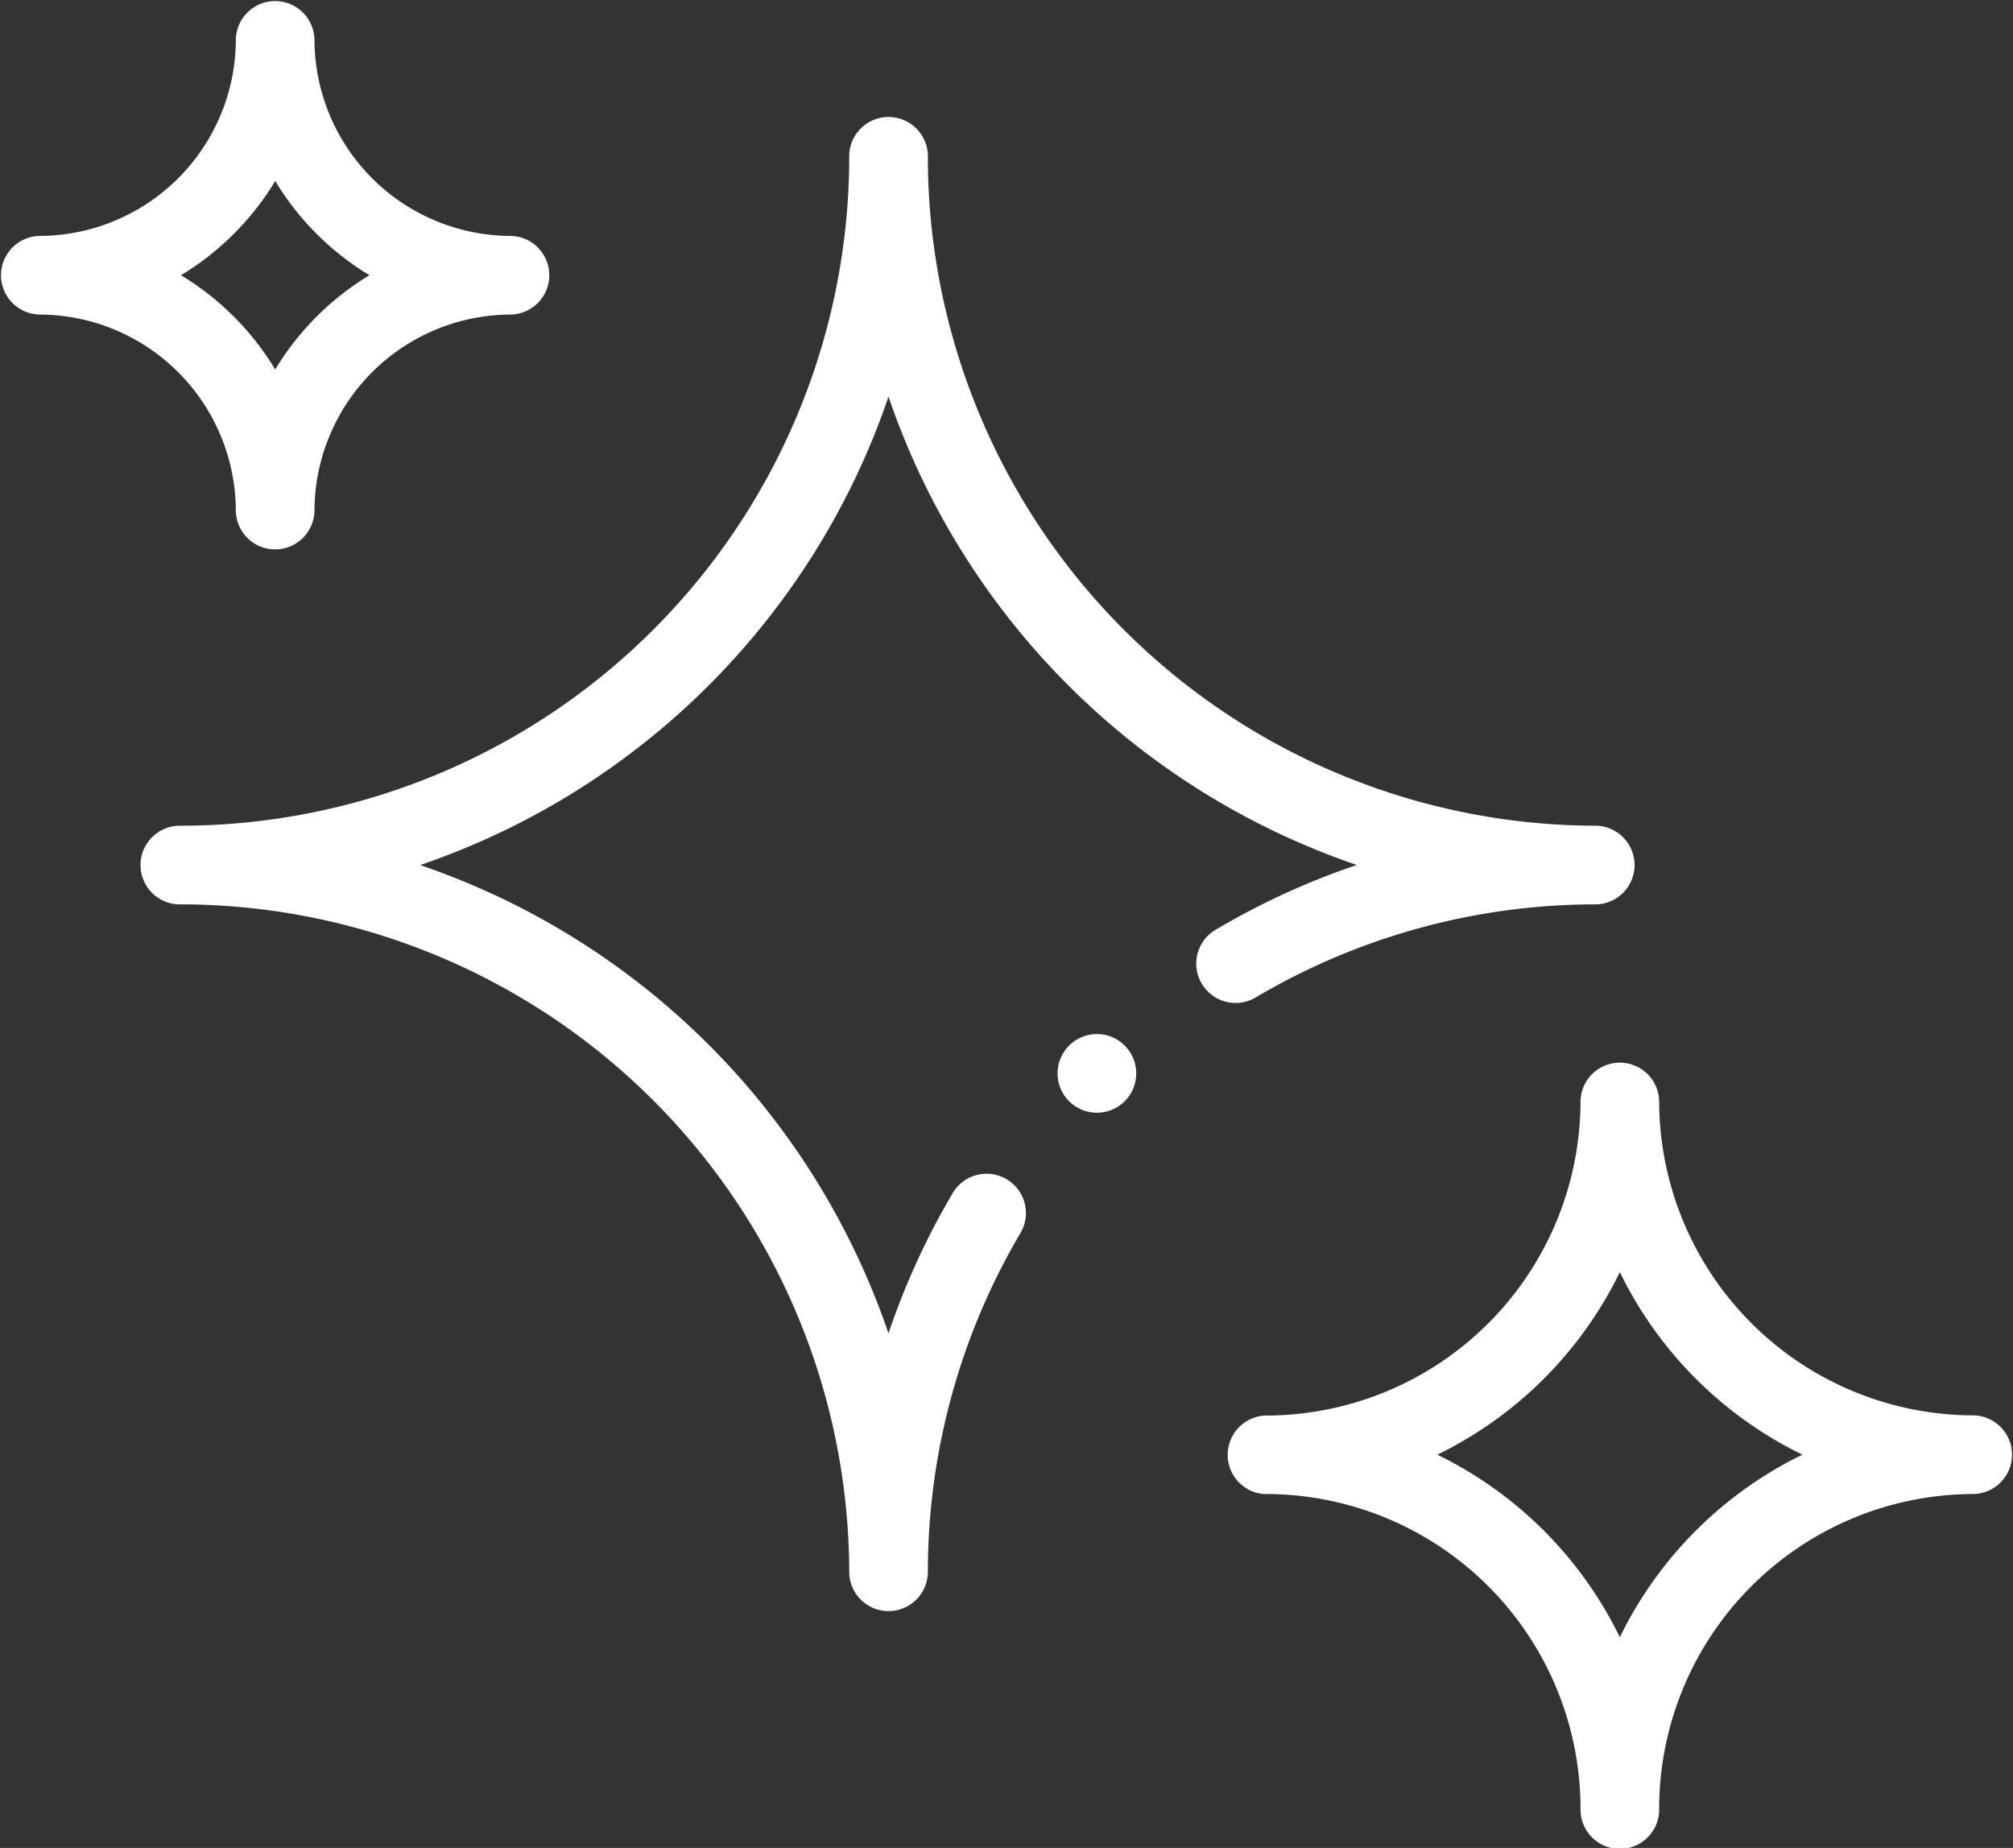
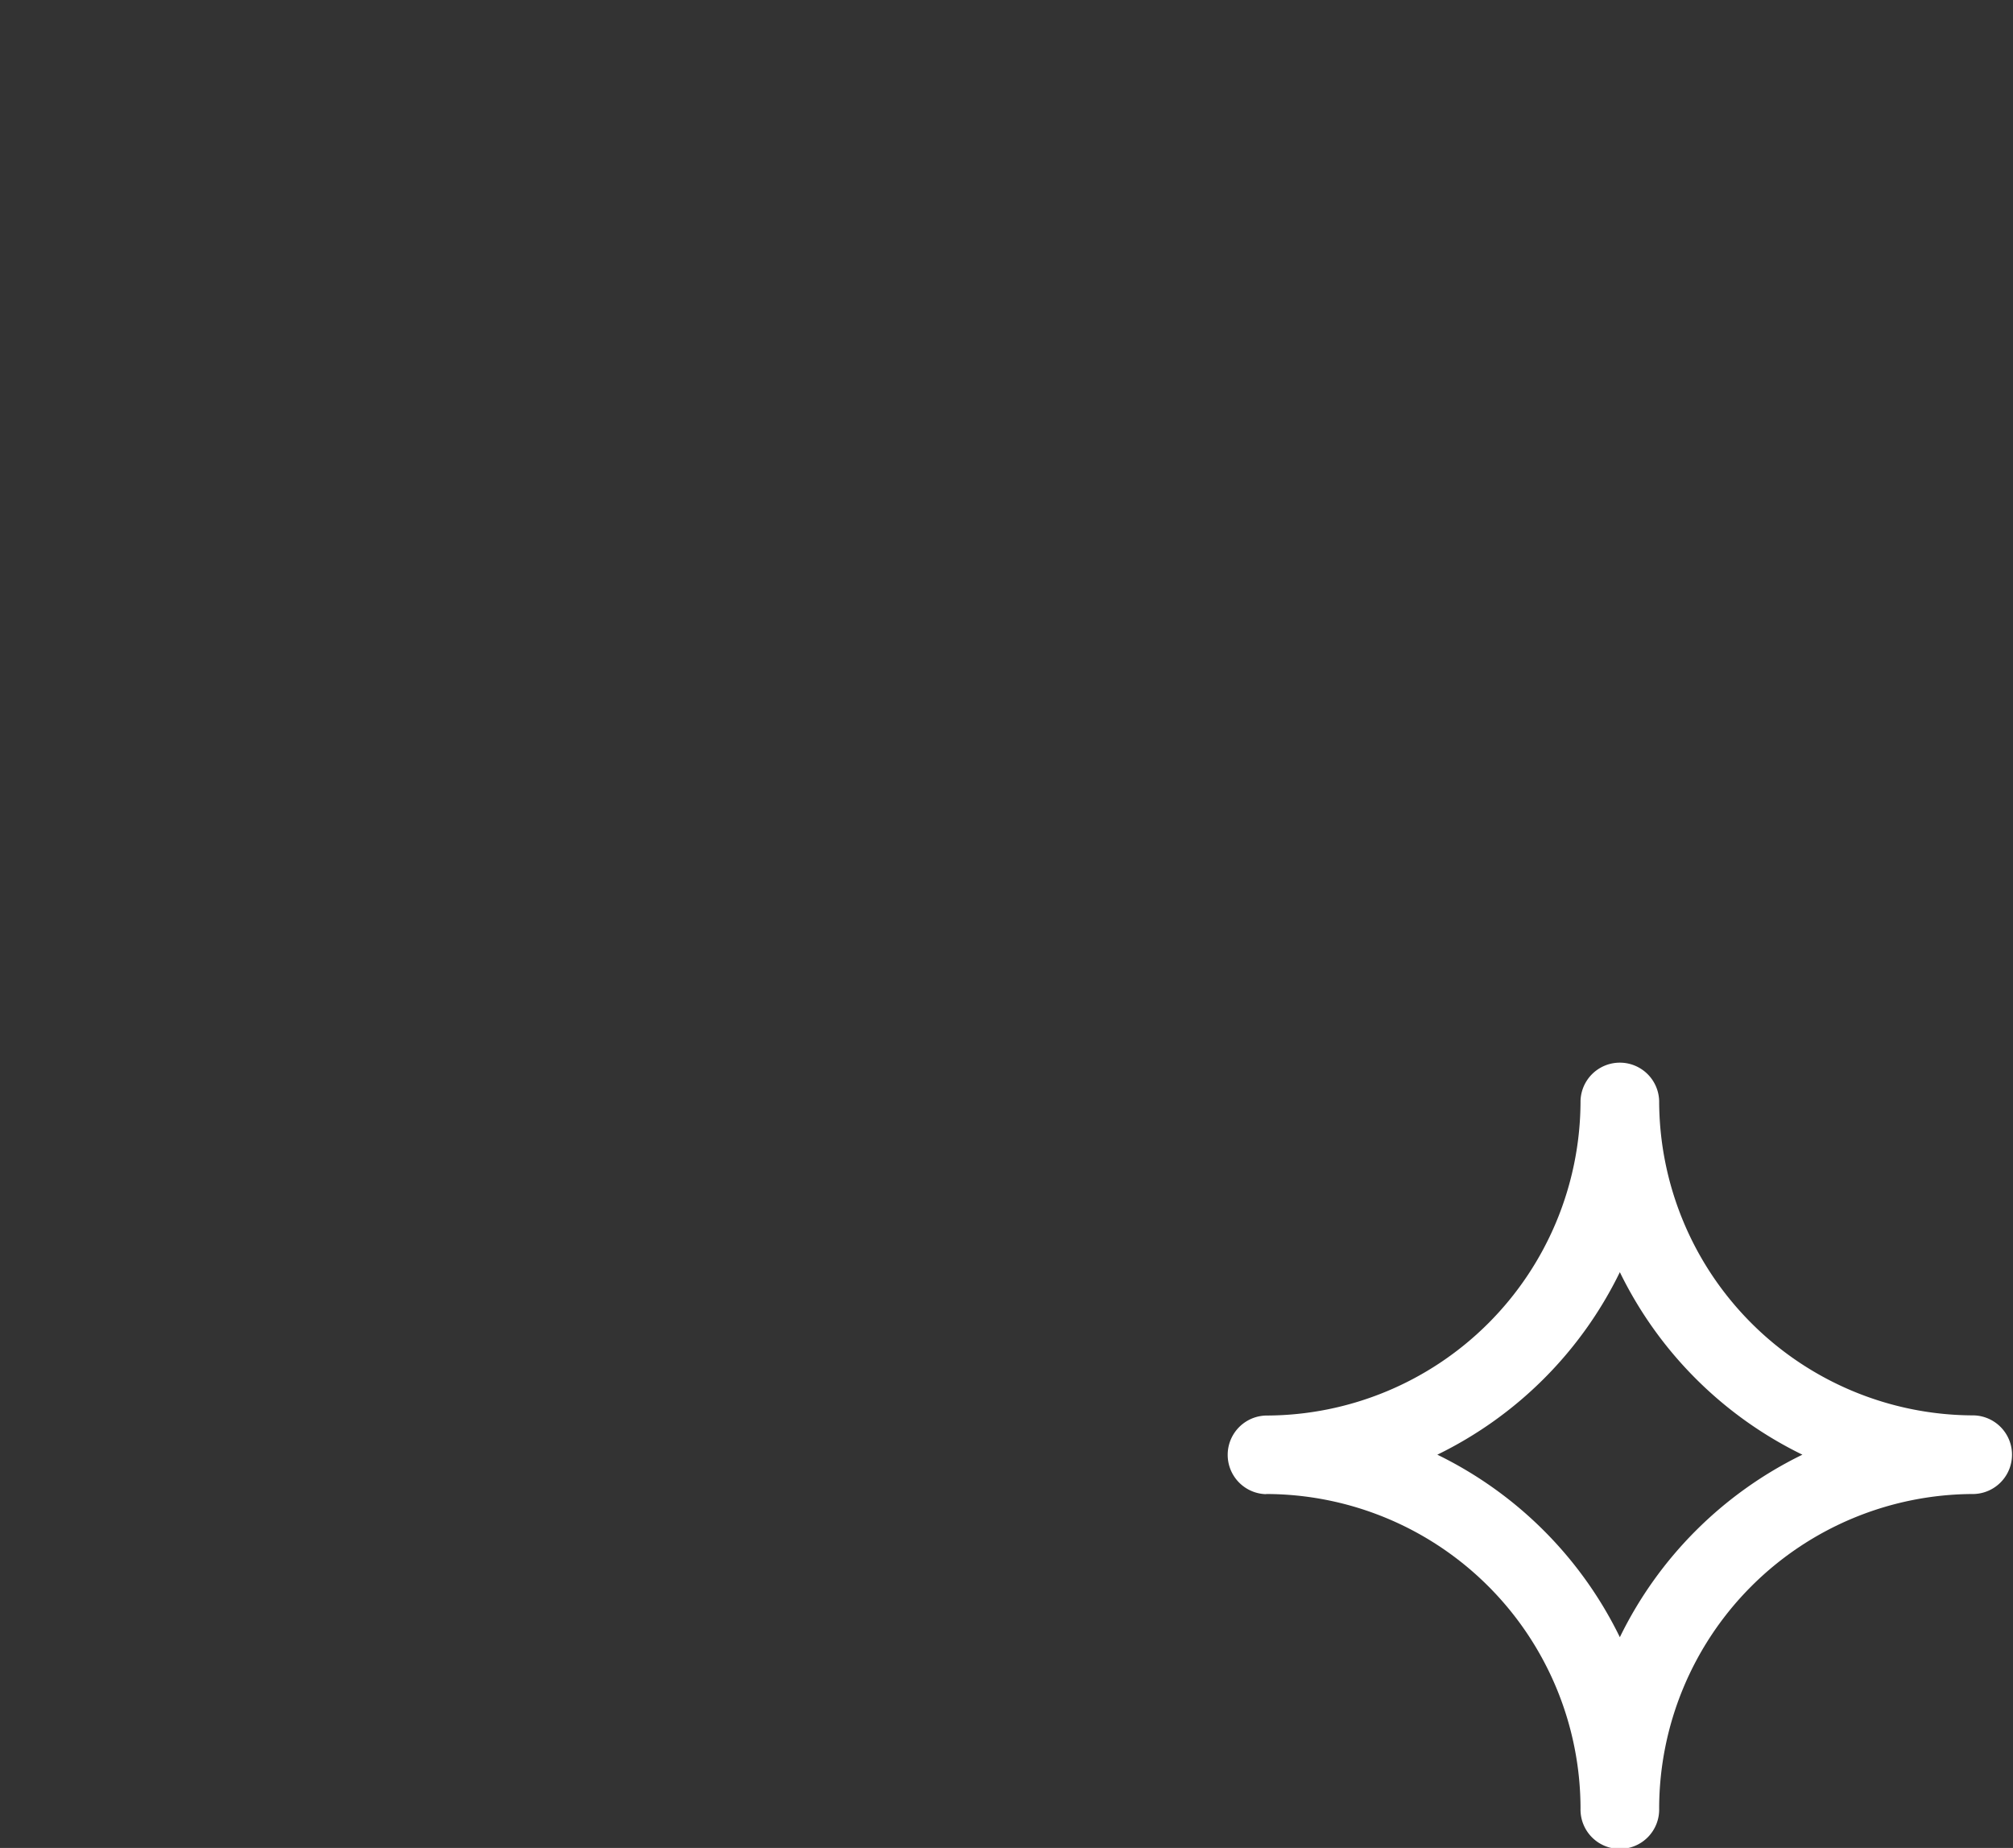
<svg xmlns="http://www.w3.org/2000/svg" width="77.853" height="71.467" viewBox="0 0 77.853 71.467">
  <rect x="0" y="0" width="77.853" height="71.467" fill="#333333" stroke="none" />
  <g id="Group_9488" data-name="Group 9488" transform="translate(-228 -122.276)">
    <path id="Path_7731" data-name="Path 7731" d="M463.521,341.5a12.178,12.178,0,0,1,12.164,12.165,1.521,1.521,0,1,0,3.041,0A12.178,12.178,0,0,1,490.891,341.5a1.521,1.521,0,0,0,0-3.041A12.178,12.178,0,0,1,478.726,326.3a1.521,1.521,0,0,0-3.041,0,12.178,12.178,0,0,1-12.164,12.165,1.521,1.521,0,0,0,0,3.041Zm13.685-8.58a15.311,15.311,0,0,0,7.06,7.059,15.31,15.31,0,0,0-7.06,7.059,15.31,15.31,0,0,0-7.059-7.059,15.311,15.311,0,0,0,7.059-7.059Zm0,0" transform="translate(-186.558 -161.445)" fill="#fff" />
-     <path id="Path_7732" data-name="Path 7732" d="M229.521,134.441a7.612,7.612,0,0,1,7.6,7.6,1.521,1.521,0,0,0,3.041,0,7.612,7.612,0,0,1,7.6-7.6,1.521,1.521,0,0,0,0-3.041,7.612,7.612,0,0,1-7.6-7.6,1.521,1.521,0,0,0-3.041,0,7.612,7.612,0,0,1-7.6,7.6,1.521,1.521,0,0,0,0,3.041Zm9.123-5.166a10.735,10.735,0,0,0,3.645,3.645,10.735,10.735,0,0,0-3.645,3.645A10.735,10.735,0,0,0,235,132.92a10.735,10.735,0,0,0,3.645-3.645Zm0,0" fill="#fff" />
-     <path id="Path_7733" data-name="Path 7733" d="M432.791,321.047a1.521,1.521,0,1,1-1.521-1.521,1.521,1.521,0,0,1,1.521,1.521Zm0,0" transform="translate(-160.847 -157.259)" fill="#fff" />
-     <path id="Path_7734" data-name="Path 7734" d="M296.006,178.258a1.52,1.52,0,0,0,2.084.531,25.825,25.825,0,0,1,13.171-3.6,1.521,1.521,0,0,0,0-3.041,25.879,25.879,0,0,1-25.85-25.85,1.521,1.521,0,1,0-3.041,0,25.879,25.879,0,0,1-25.85,25.85,1.521,1.521,0,1,0,0,3.041,25.879,25.879,0,0,1,25.85,25.85,1.521,1.521,0,0,0,3.041,0,25.825,25.825,0,0,1,3.6-13.171,1.521,1.521,0,0,0-2.615-1.552,28.721,28.721,0,0,0-2.508,5.464,29.029,29.029,0,0,0-18.113-18.111,29.028,29.028,0,0,0,18.114-18.114A29.029,29.029,0,0,0,302,173.666a28.722,28.722,0,0,0-5.464,2.508,1.521,1.521,0,0,0-.531,2.084Zm0,0" transform="translate(-21.526 -17.938)" fill="#fff" />
  </g>
</svg>